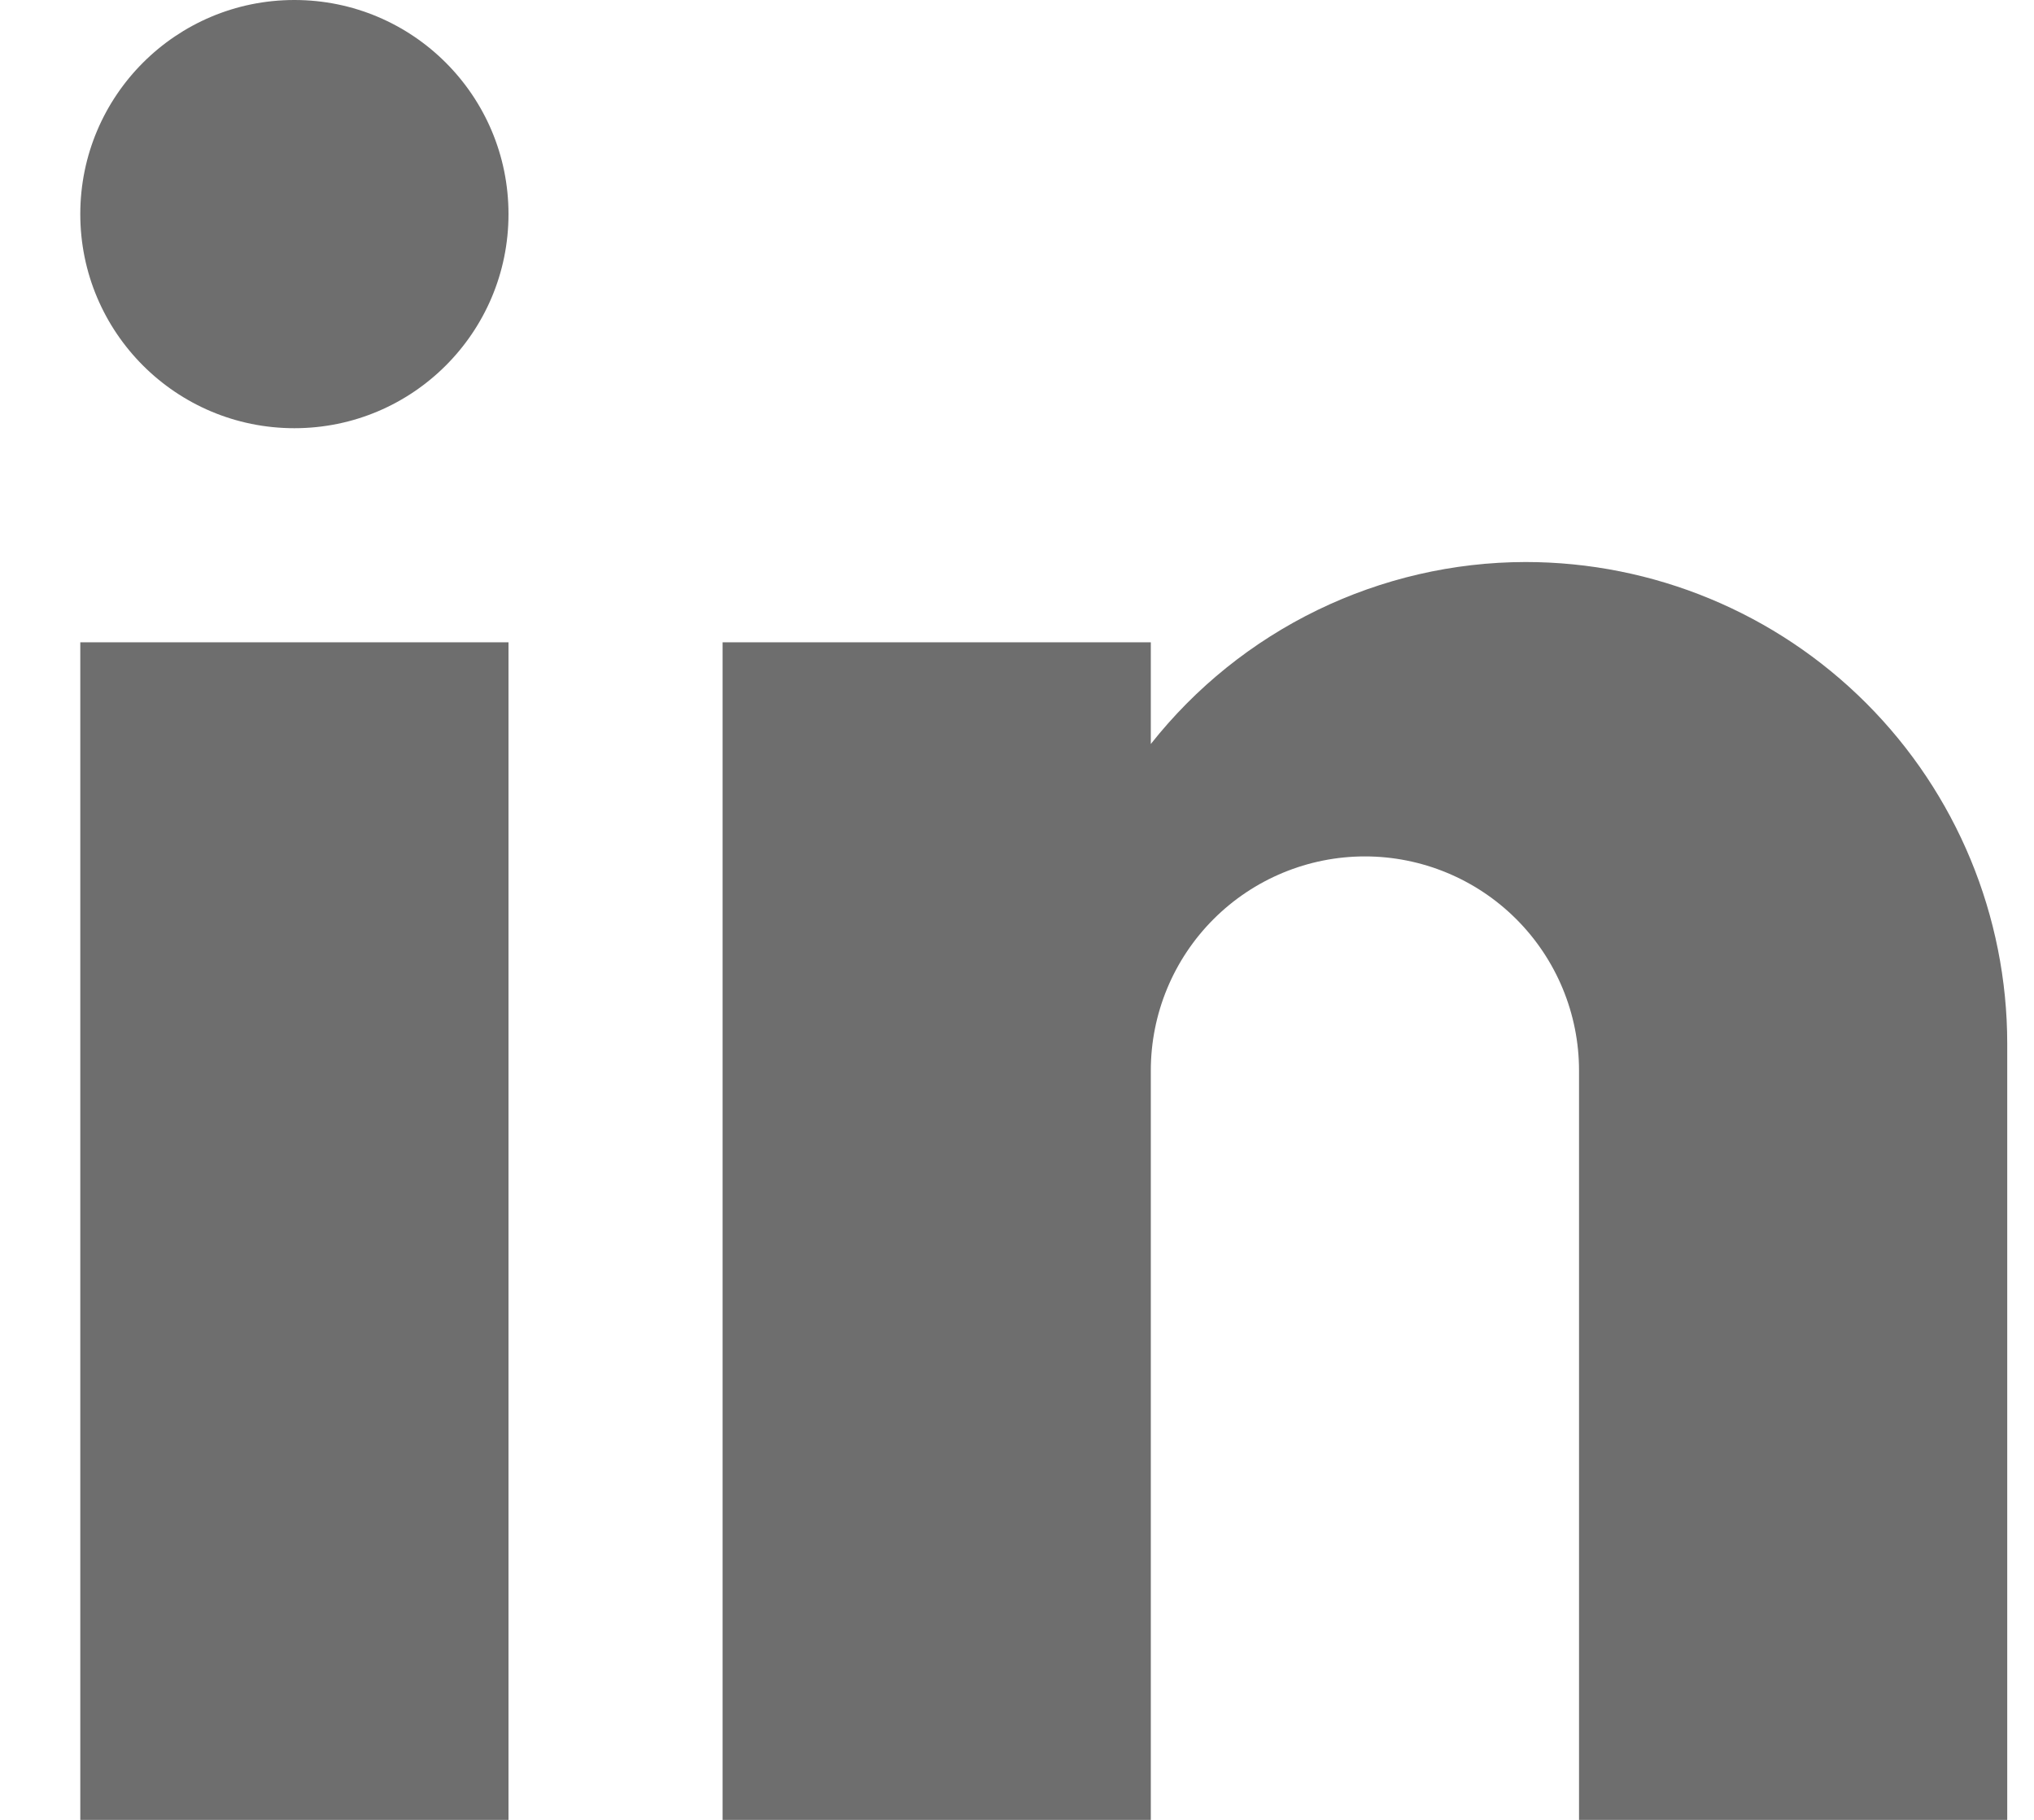
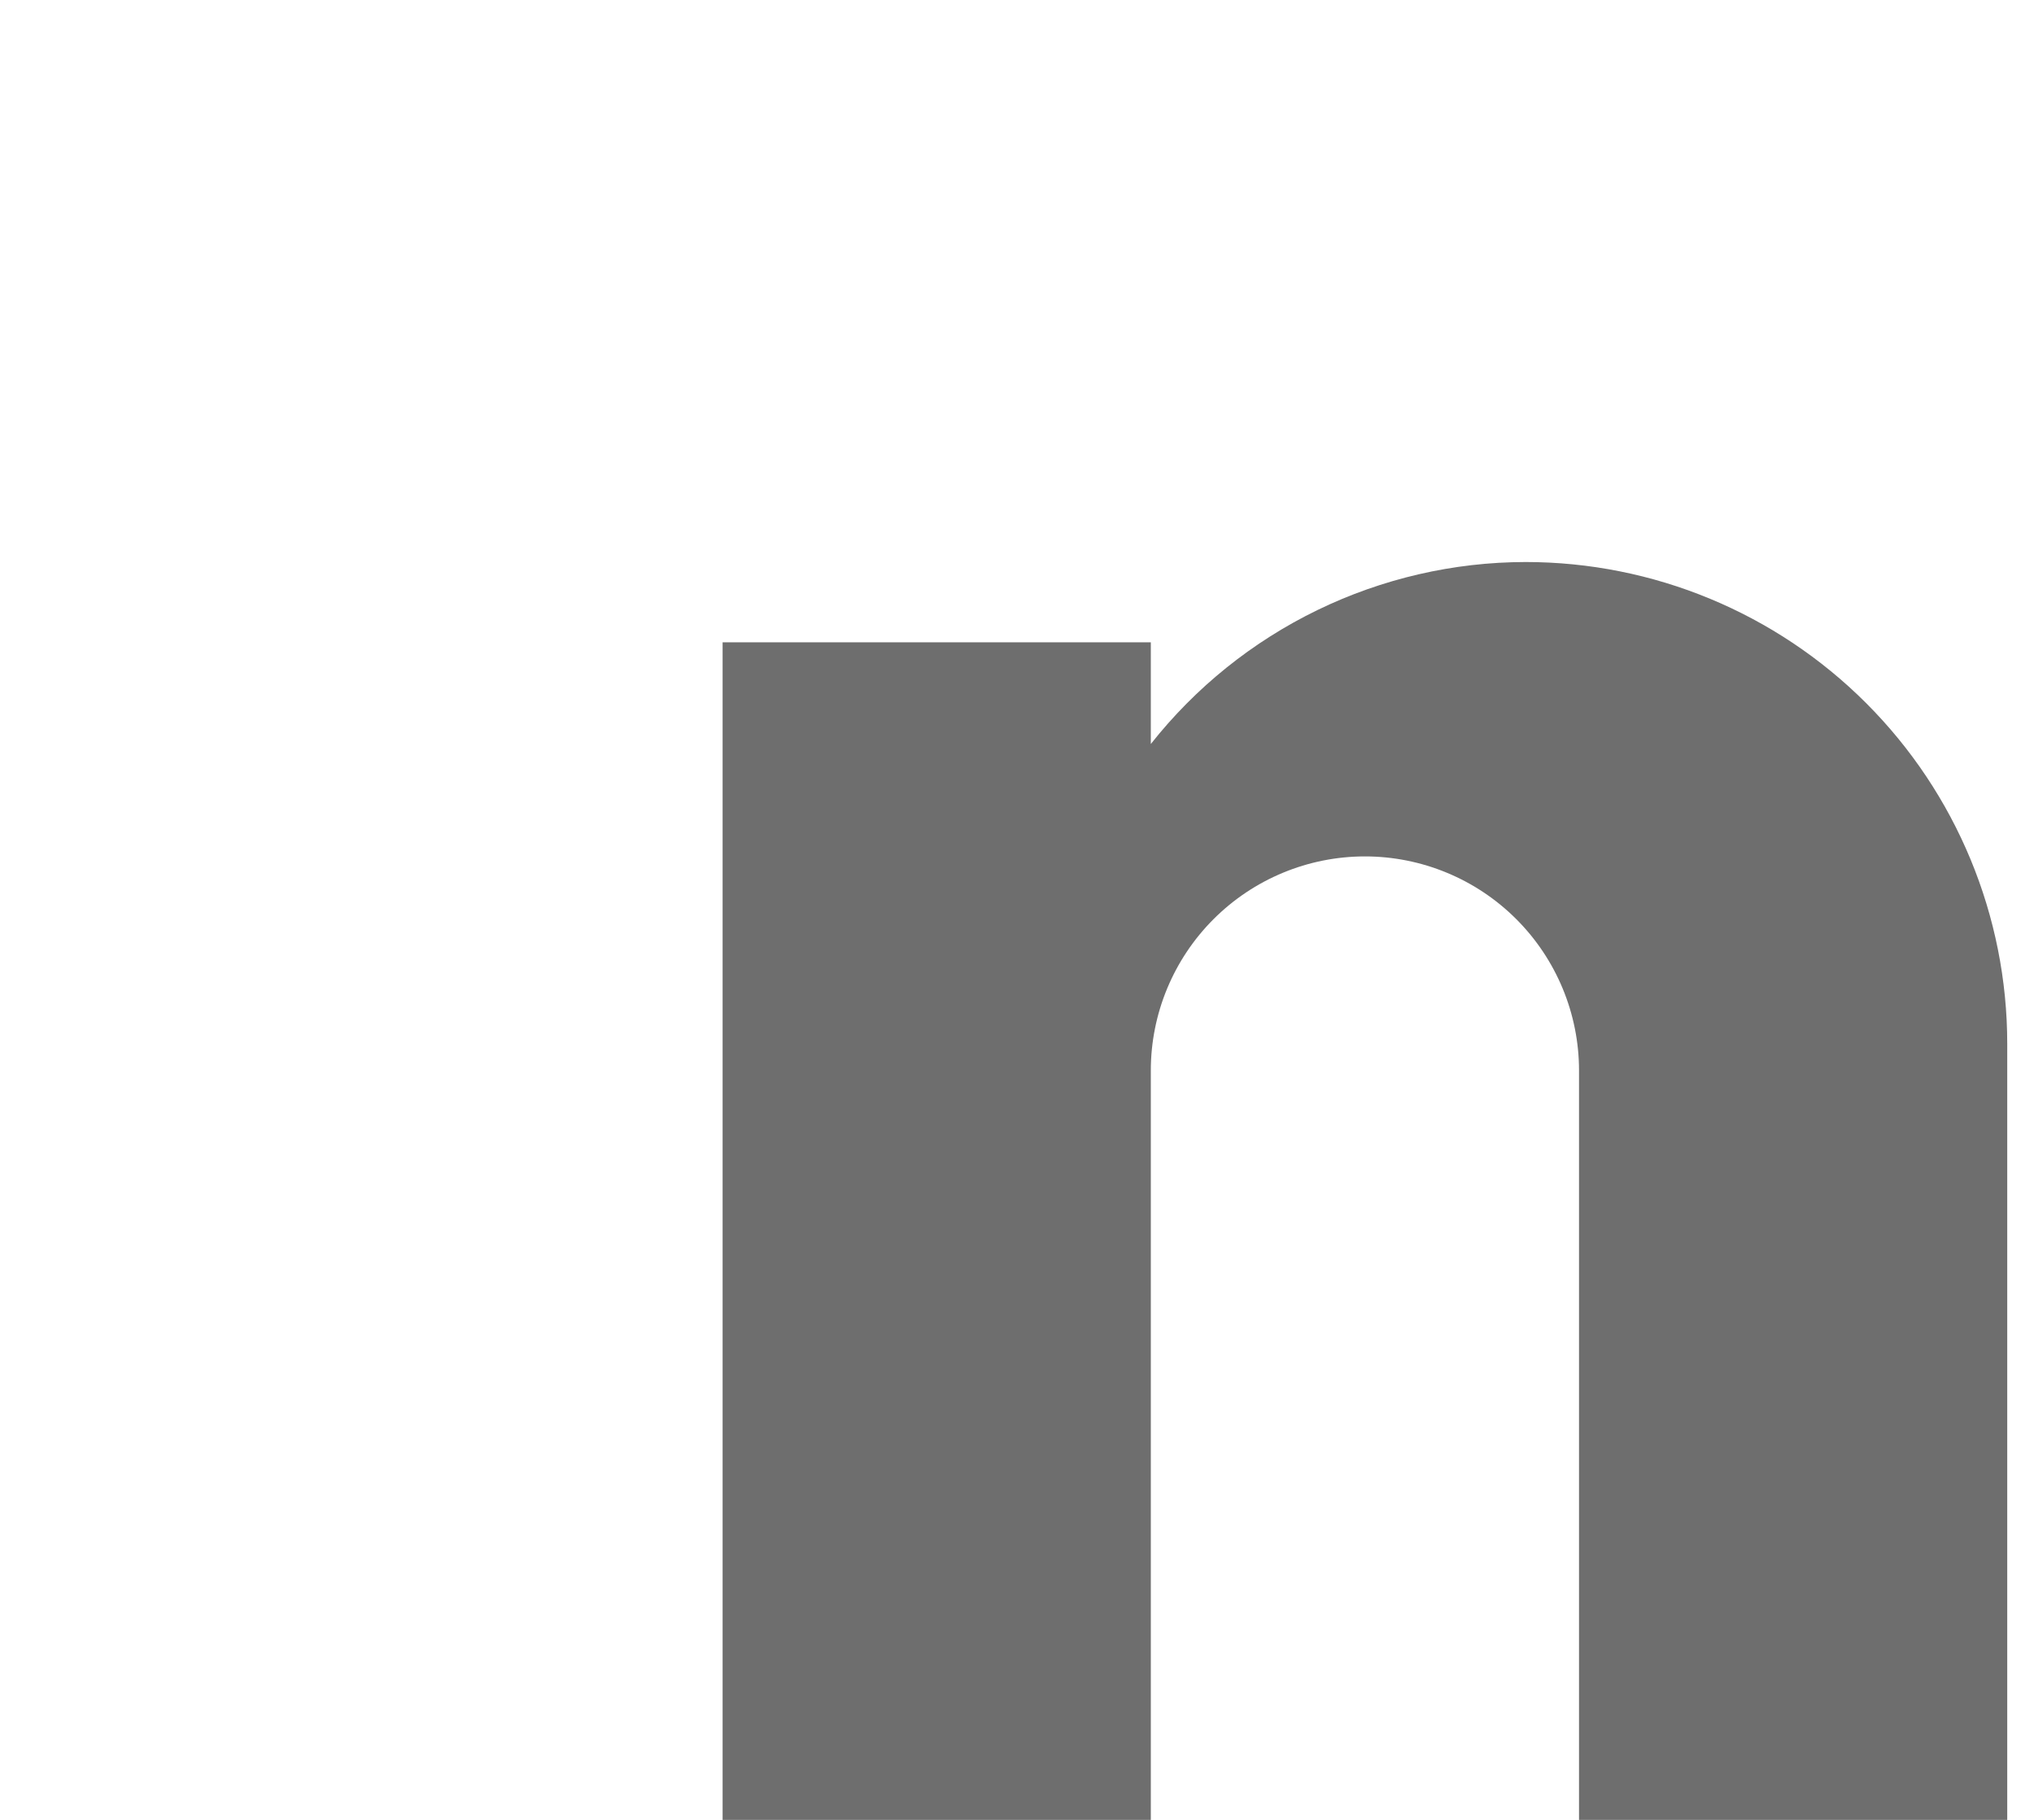
<svg xmlns="http://www.w3.org/2000/svg" width="19" height="17" viewBox="0 0 19 17" fill="none">
-   <path d="M4.75 6H0.75V17H4.75V6Z" fill="#6E6E6E" />
-   <path d="M2.75 4C3.855 4 4.75 3.105 4.75 2C4.75 0.895 3.855 0 2.75 0C1.645 0 0.75 0.895 0.75 2C0.75 3.105 1.645 4 2.75 4Z" fill="#6E6E6E" />
  <path d="M14.25 5.25C13.576 5.251 12.912 5.405 12.306 5.699C11.699 5.994 11.168 6.421 10.75 6.95V6H6.75V17H10.75V10C10.75 9.47 10.961 8.961 11.336 8.586C11.711 8.211 12.22 8 12.75 8C13.28 8 13.789 8.211 14.164 8.586C14.539 8.961 14.75 9.47 14.75 10V17H18.75V9.75C18.75 8.557 18.276 7.412 17.432 6.568C16.588 5.724 15.444 5.25 14.25 5.25Z" fill="#6E6E6E" />
</svg>